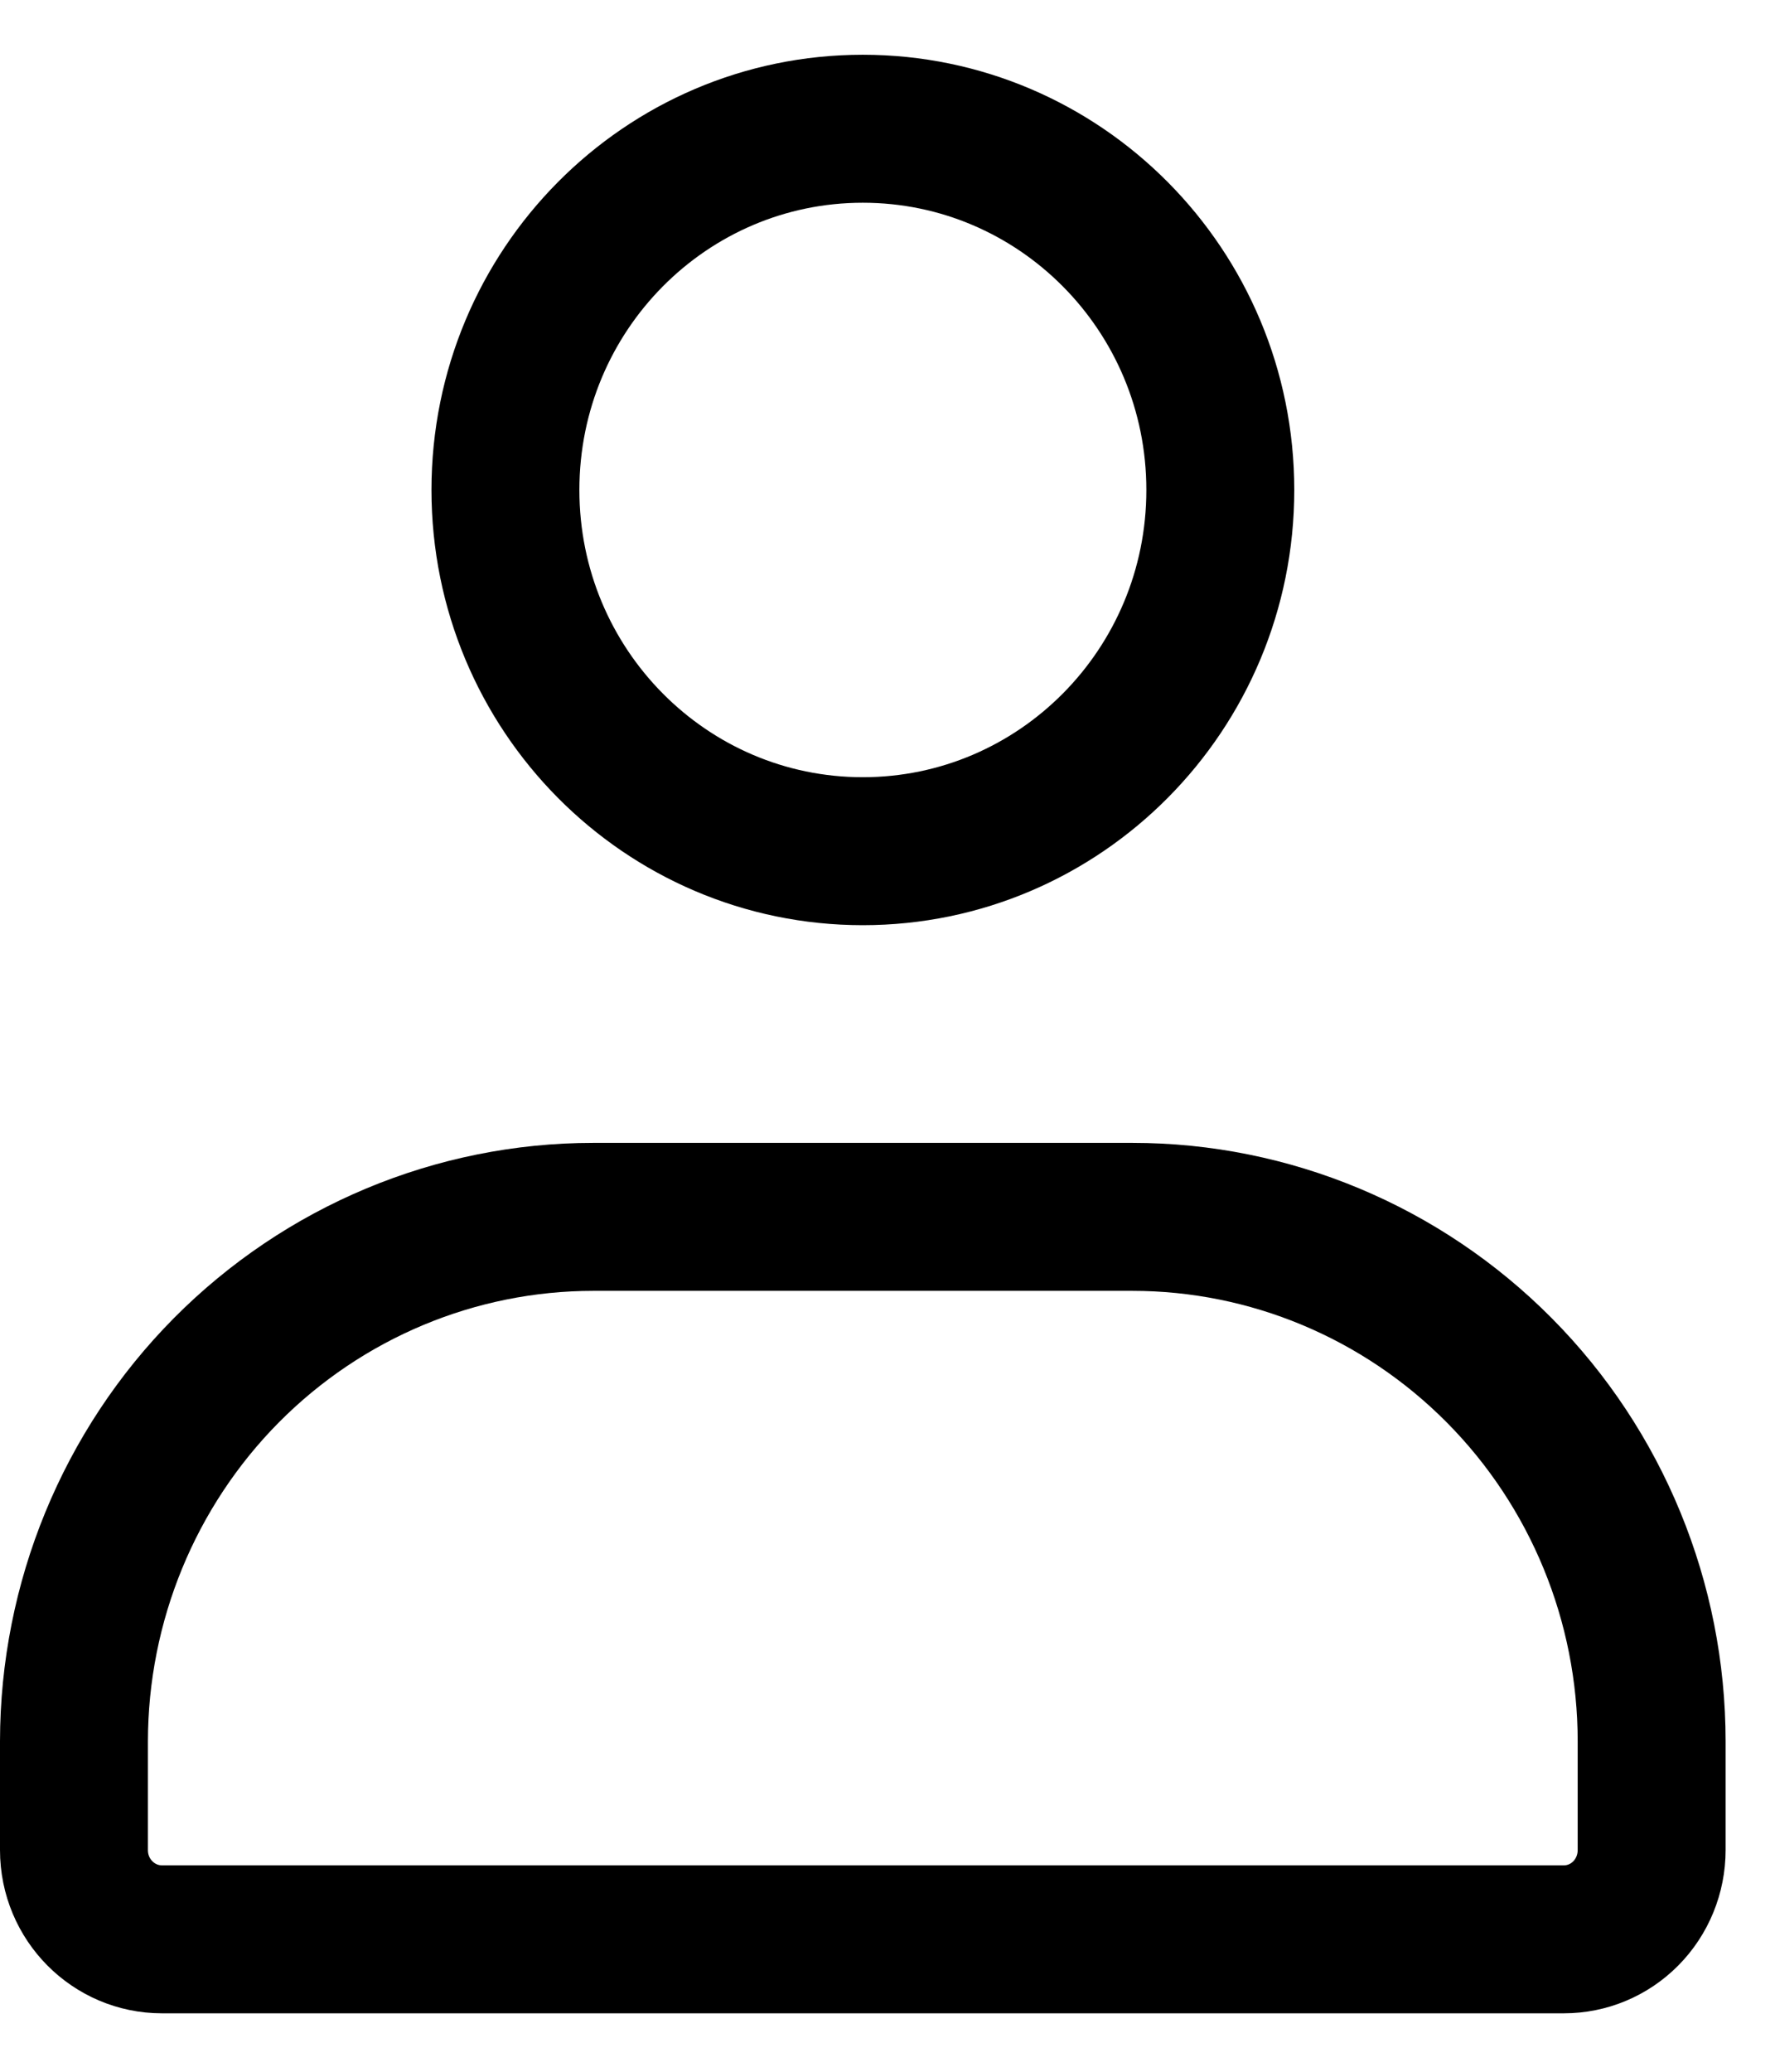
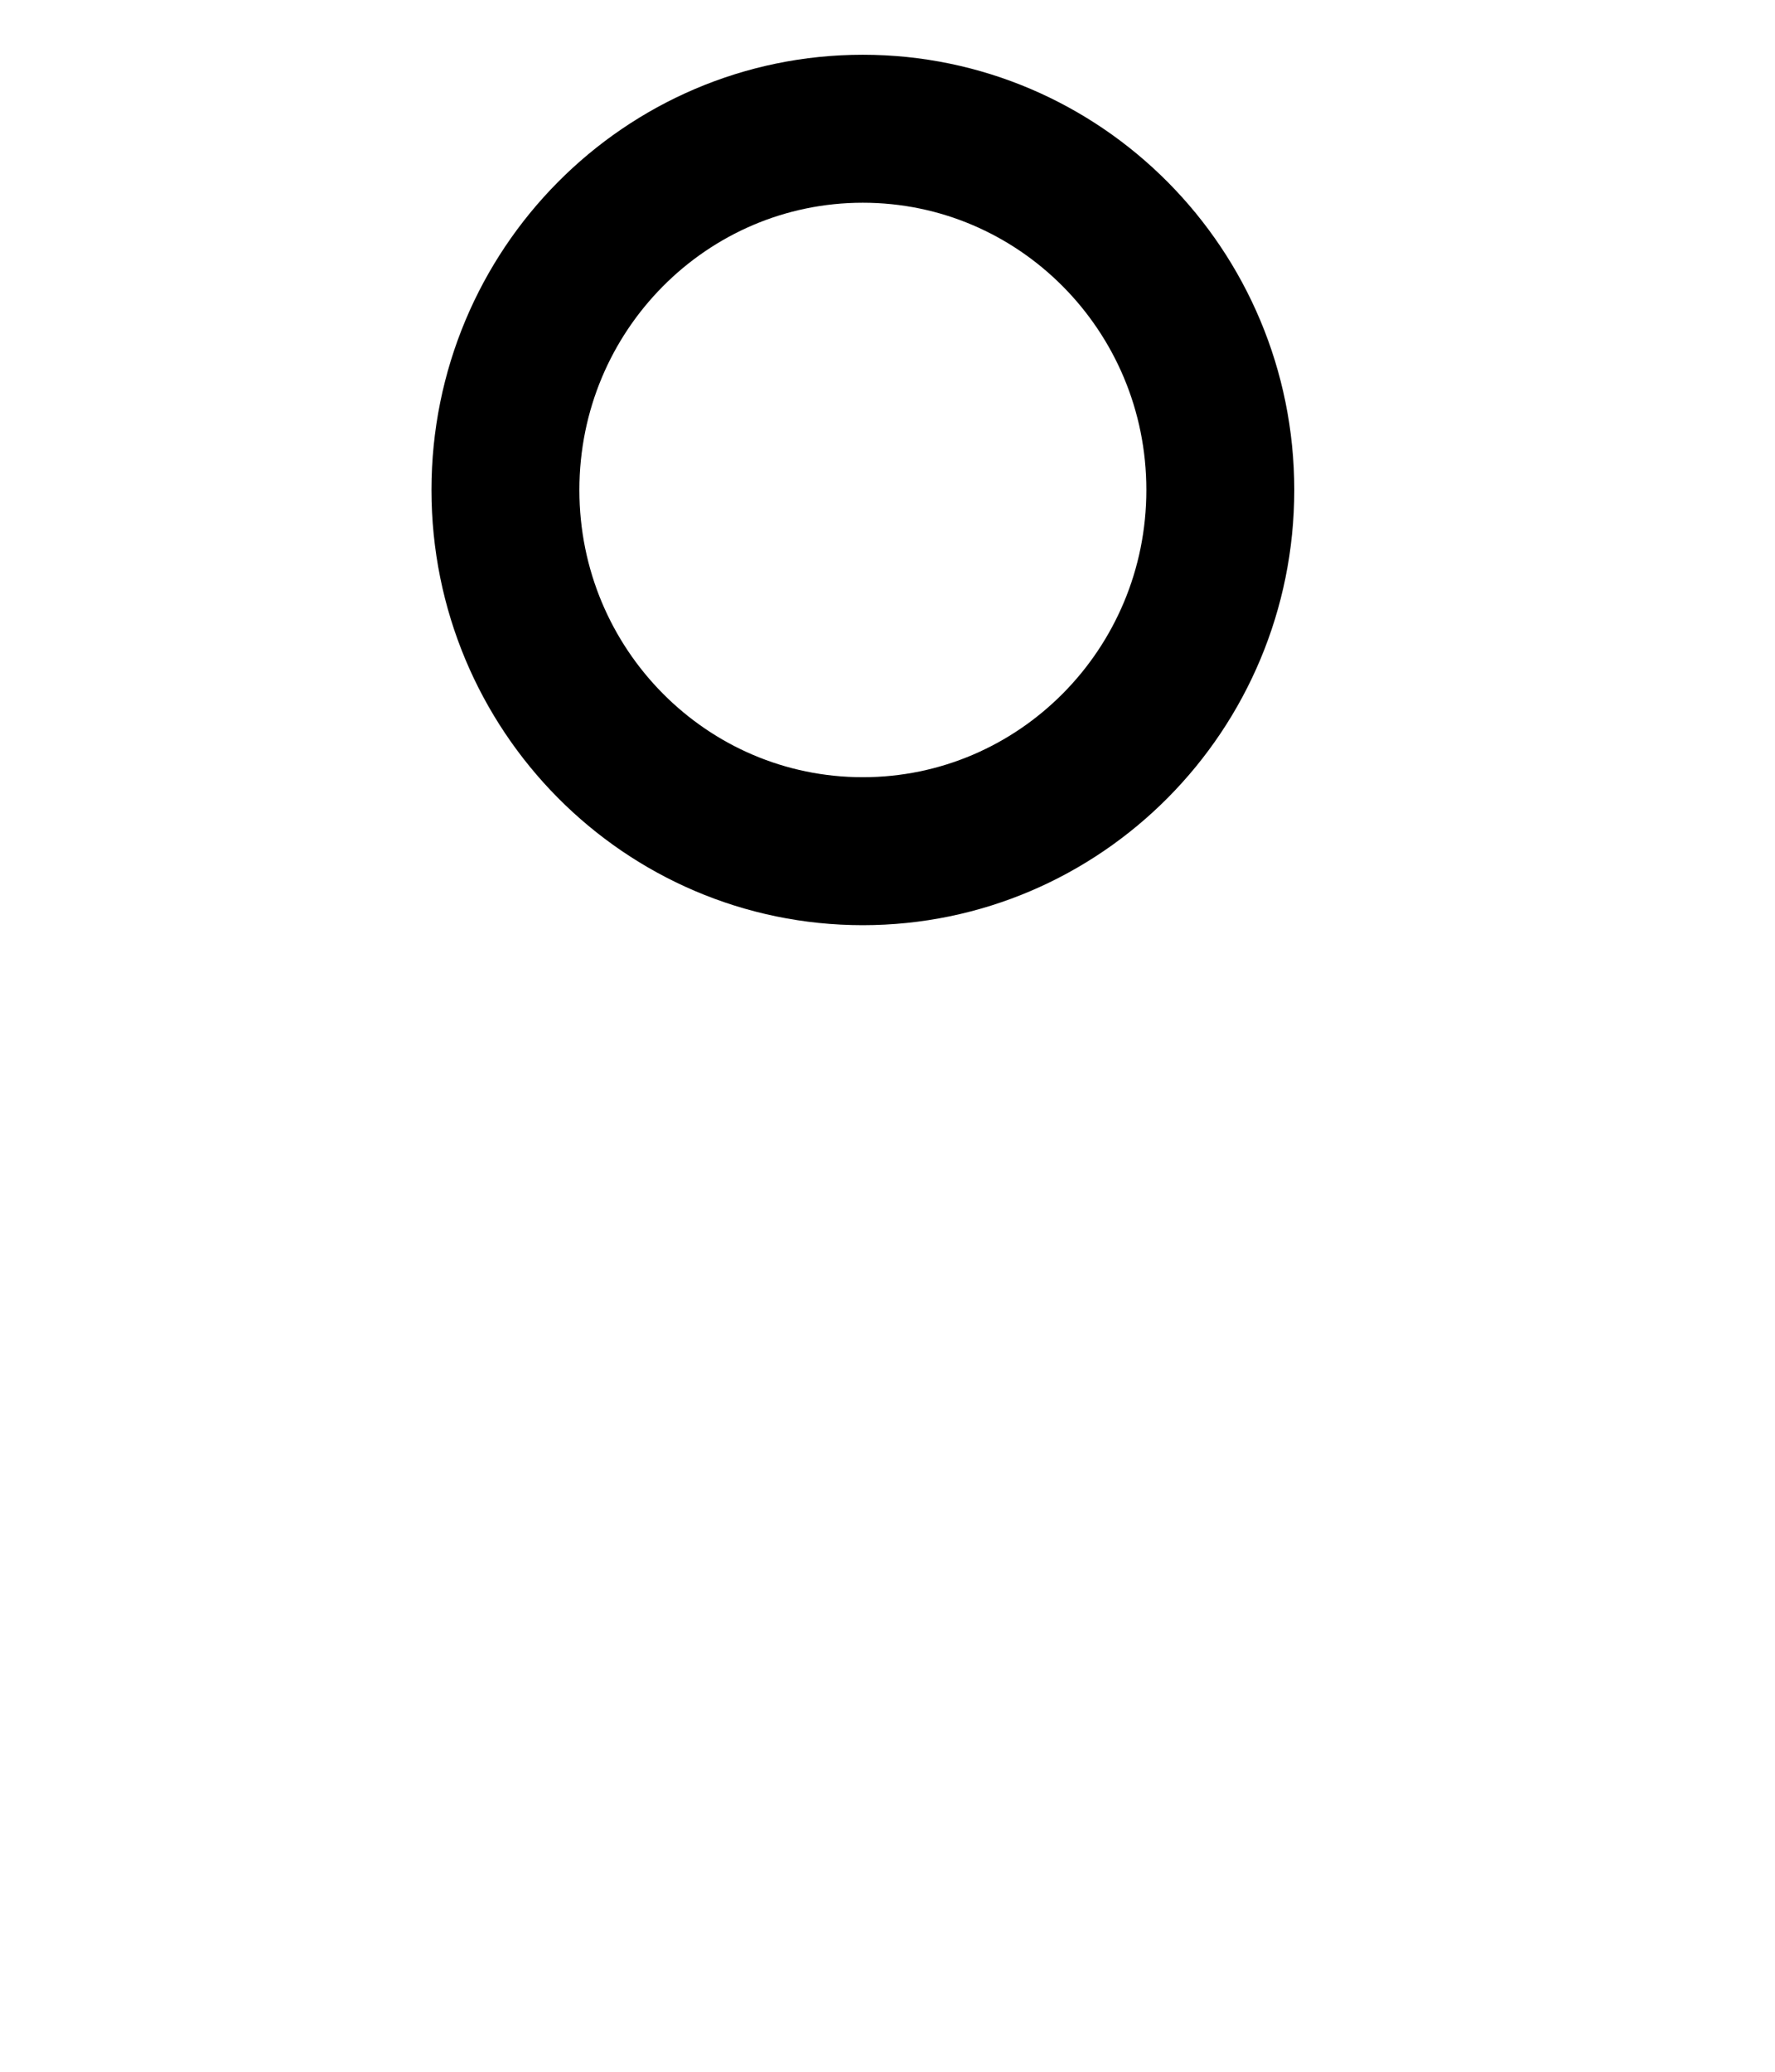
<svg xmlns="http://www.w3.org/2000/svg" width="12" height="14" viewBox="0 0 12 14" fill="none">
  <path d="M8.25 3.311C8.25 4.663 7.164 5.752 5.833 5.752C4.502 5.752 3.417 4.663 3.417 3.311C3.417 1.959 4.502 0.87 5.833 0.87C7.164 0.87 8.25 1.959 8.25 3.311Z" stroke="black" />
-   <path d="M1.53 9.26C2.189 8.596 3.081 8.223 4.011 8.223H7.656C8.585 8.223 9.477 8.596 10.136 9.26C10.795 9.924 11.166 10.826 11.166 11.767V12.502C11.166 12.663 11.103 12.817 10.991 12.93C10.879 13.043 10.729 13.105 10.573 13.105H1.094C0.77 13.105 0.5 12.839 0.5 12.502V11.767C0.501 10.826 0.872 9.924 1.53 9.26Z" stroke="black" />
</svg>